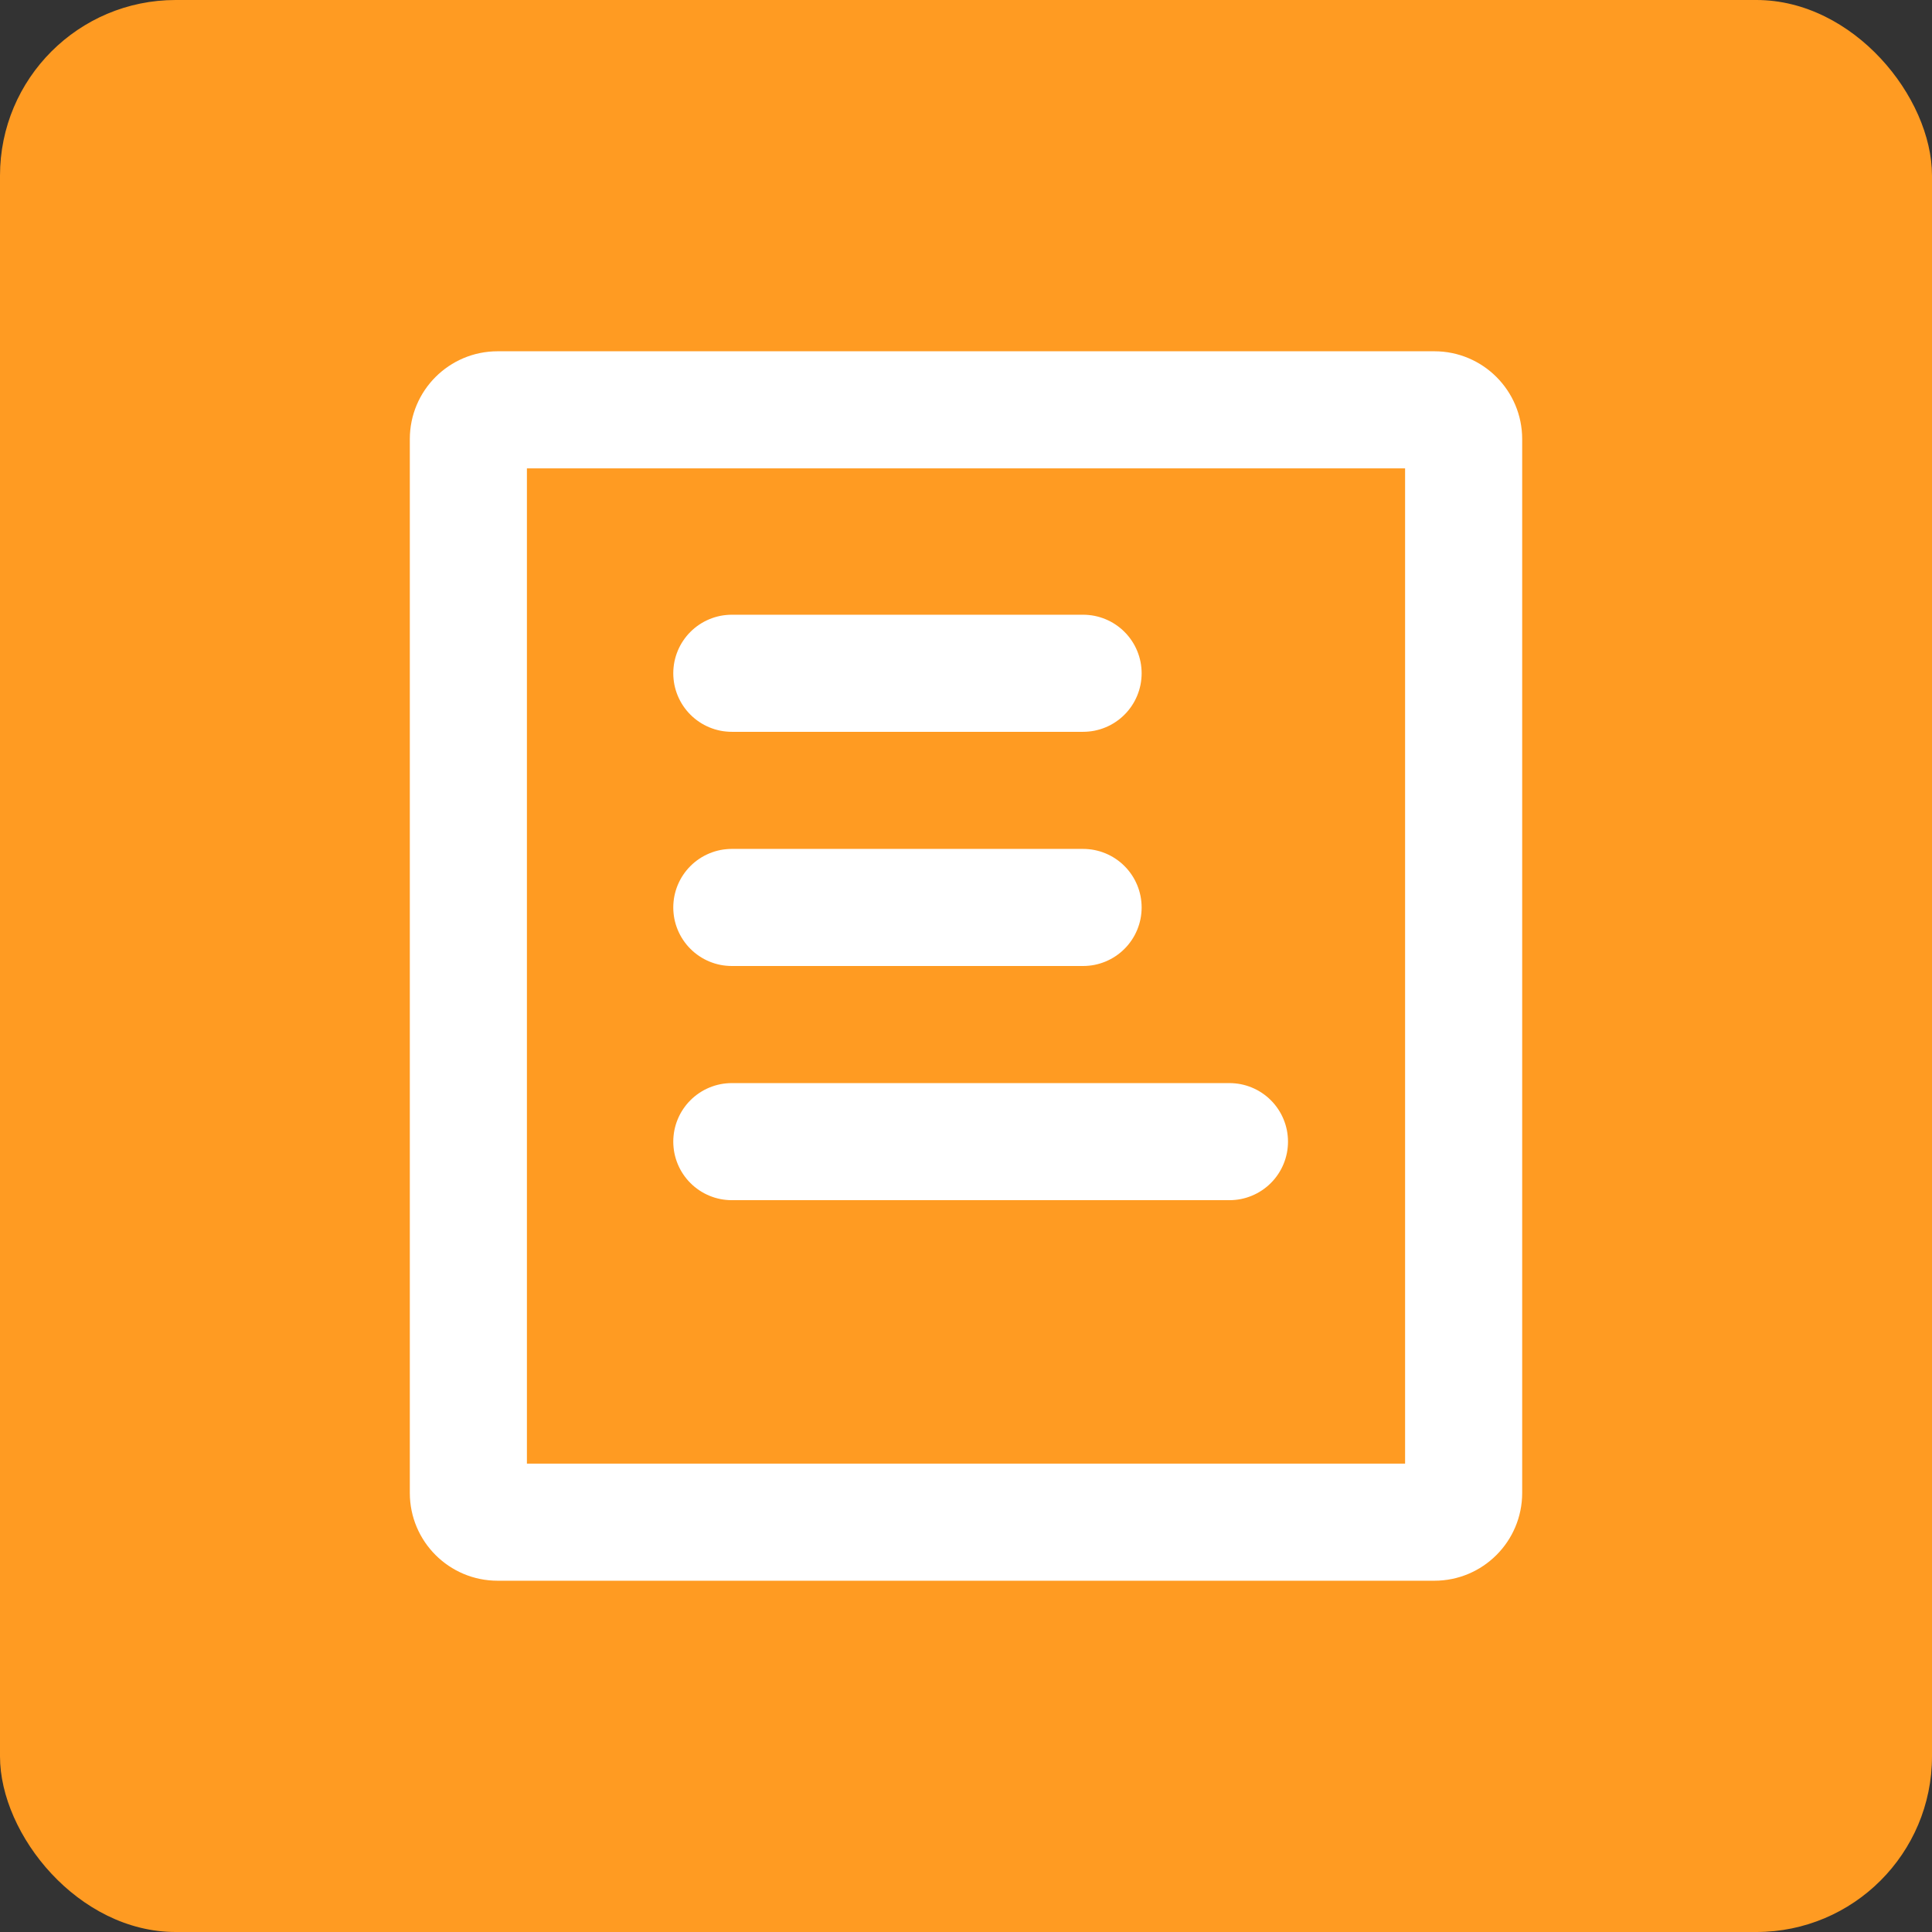
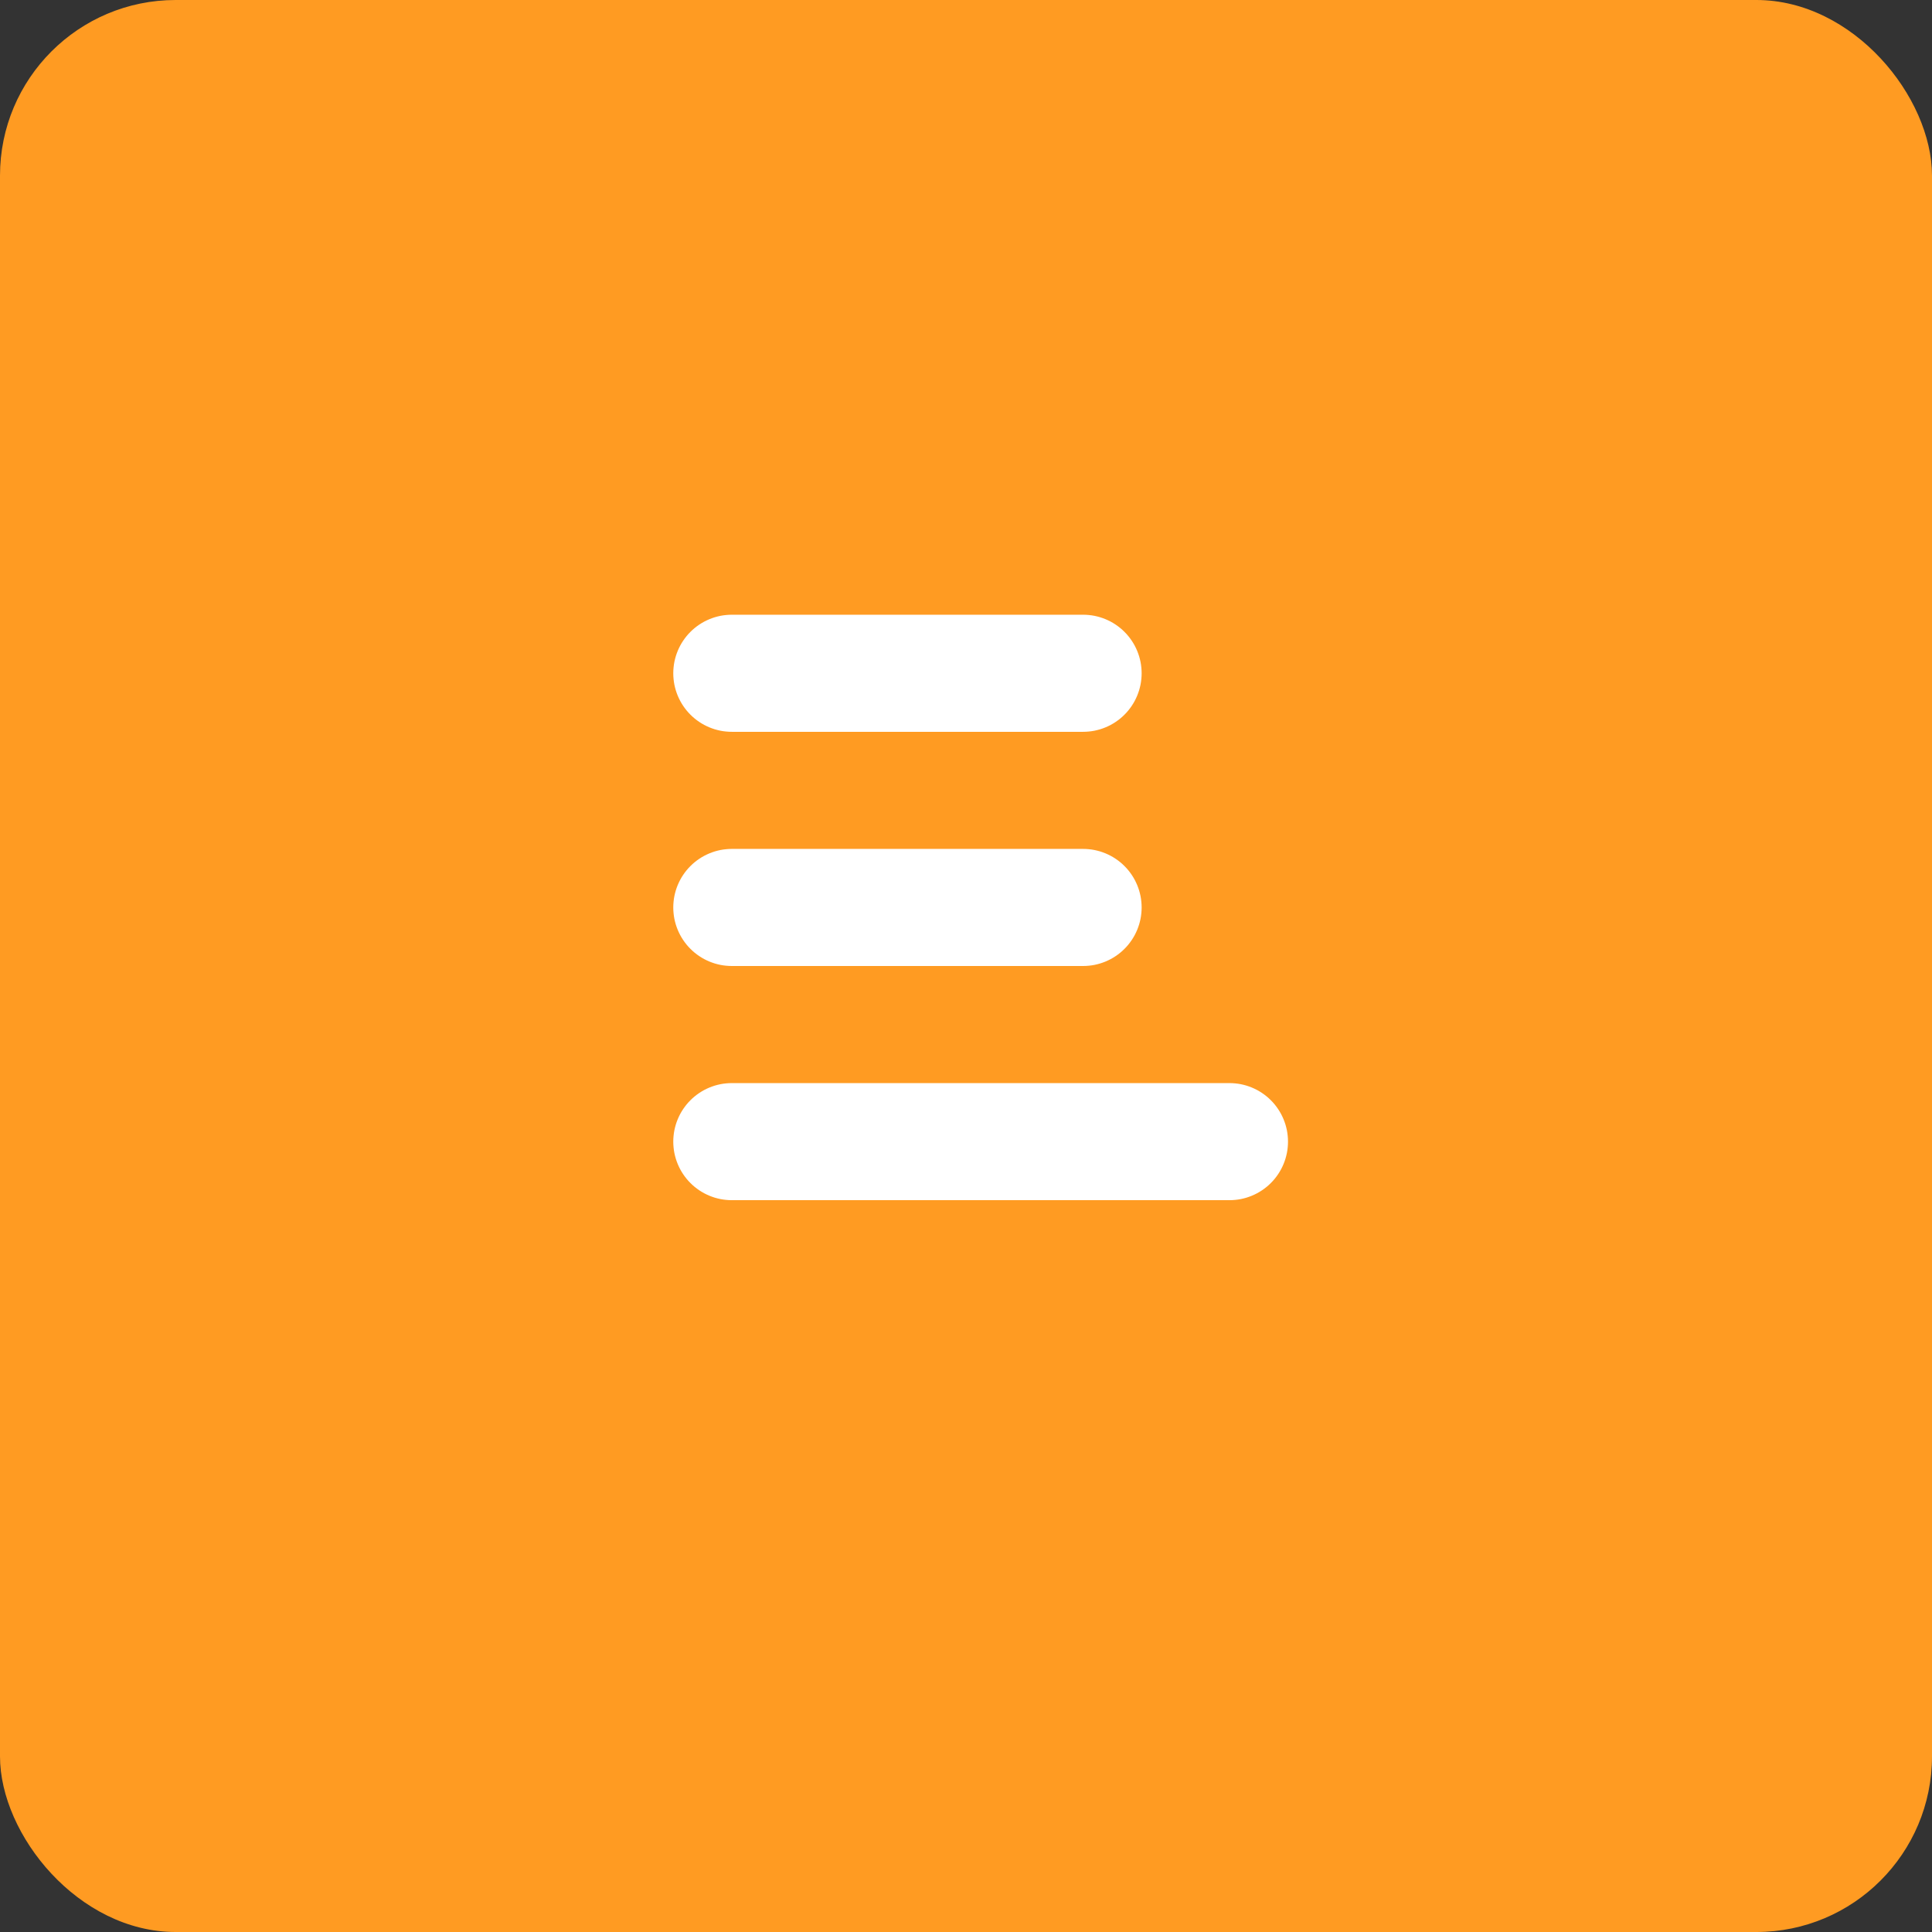
<svg xmlns="http://www.w3.org/2000/svg" fill="none" version="1.1" width="66" height="66" viewBox="0 0 66 66">
  <rect x="0" y="0" width="66" height="66" fill="#333333" stroke="none" />
  <defs>
    <clipPath id="master_svg0_975_05605">
      <rect x="0" y="0" width="66" height="66" rx="0" />
    </clipPath>
  </defs>
  <g clip-path="url(#master_svg0_975_05605)">
    <g>
      <rect x="0" y="0" width="66" height="66" rx="6" fill="#FF9B22" fill-opacity="1" />
    </g>
    <g>
-       <path d="M14,51C14,52.657,15.343,54,17,54L49,54C50.657,54,52,52.657,52,51L52,15C52,13.343,50.657,12,49,12L17,12C15.343,12,14,13.343,14,15L14,51ZM48,50L18,50L18,16L48,16L48,50Z" fill-rule="evenodd" fill="#FFFFFF" fill-opacity="1" />
-     </g>
+       </g>
    <g>
      <path d="M25,21L37,21Q37.098,21,37.196,21.01Q37.294,21.019,37.39,21.038Q37.486,21.058,37.581,21.086Q37.675,21.115,37.765,21.152Q37.856,21.19,37.943,21.236Q38.029,21.282,38.111,21.337Q38.193,21.392,38.269,21.454Q38.345,21.516,38.414,21.586Q38.484,21.655,38.546,21.731Q38.608,21.807,38.663,21.889Q38.718,21.971,38.764,22.057Q38.81,22.144,38.848,22.235Q38.885,22.325,38.914,22.419Q38.942,22.513,38.962,22.61Q38.981,22.706,38.99,22.804Q39,22.902,39,23Q39,23.098,38.99,23.196Q38.981,23.294,38.962,23.39Q38.942,23.487,38.914,23.581Q38.885,23.675,38.848,23.765Q38.81,23.856,38.764,23.943Q38.718,24.029,38.663,24.111Q38.608,24.193,38.546,24.269Q38.484,24.345,38.414,24.414Q38.345,24.484,38.269,24.546Q38.193,24.608,38.111,24.663Q38.029,24.718,37.943,24.764Q37.856,24.81,37.765,24.848Q37.675,24.885,37.581,24.914Q37.486,24.942,37.39,24.962Q37.294,24.981,37.196,24.99Q37.098,25,37,25L25,25Q24.902,25,24.804,24.99Q24.706,24.981,24.61,24.962Q24.513,24.942,24.419,24.914Q24.325,24.885,24.235,24.848Q24.144,24.81,24.057,24.764Q23.971,24.718,23.889,24.663Q23.807,24.608,23.731,24.546Q23.655,24.484,23.586,24.414Q23.516,24.345,23.454,24.269Q23.392,24.193,23.337,24.111Q23.282,24.029,23.236,23.943Q23.19,23.856,23.152,23.765Q23.115,23.675,23.086,23.581Q23.058,23.487,23.038,23.39Q23.019,23.294,23.01,23.196Q23,23.098,23,23Q23,22.902,23.01,22.804Q23.019,22.706,23.038,22.61Q23.058,22.513,23.086,22.419Q23.115,22.325,23.152,22.235Q23.19,22.144,23.236,22.057Q23.282,21.971,23.337,21.889Q23.392,21.807,23.454,21.731Q23.516,21.655,23.586,21.586Q23.655,21.516,23.731,21.454Q23.807,21.392,23.889,21.337Q23.971,21.282,24.057,21.236Q24.144,21.19,24.235,21.152Q24.325,21.115,24.419,21.086Q24.513,21.058,24.61,21.038Q24.706,21.019,24.804,21.01Q24.902,21,25,21Z" fill-rule="evenodd" fill="#FFFFFF" fill-opacity="1" />
    </g>
    <g>
      <path d="M25,29L37,29Q37.098,29,37.196,29.01Q37.294,29.019,37.39,29.038Q37.486,29.058,37.581,29.086Q37.675,29.115,37.765,29.152Q37.856,29.19,37.943,29.236Q38.029,29.282,38.111,29.337Q38.193,29.392,38.269,29.454Q38.345,29.516,38.414,29.586Q38.484,29.655,38.546,29.731Q38.608,29.807,38.663,29.889Q38.718,29.971,38.764,30.057Q38.81,30.144,38.848,30.235Q38.885,30.325,38.914,30.419Q38.942,30.513,38.962,30.61Q38.981,30.706,38.99,30.804Q39,30.902,39,31Q39,31.098,38.99,31.196Q38.981,31.294,38.962,31.39Q38.942,31.487,38.914,31.581Q38.885,31.675,38.848,31.765Q38.81,31.856,38.764,31.943Q38.718,32.029,38.663,32.111Q38.608,32.193,38.546,32.269Q38.484,32.345,38.414,32.414Q38.345,32.484,38.269,32.546Q38.193,32.608,38.111,32.663Q38.029,32.718,37.943,32.764Q37.856,32.81,37.765,32.848Q37.675,32.885,37.581,32.914Q37.486,32.942,37.39,32.962Q37.294,32.981,37.196,32.99Q37.098,33,37,33L25,33Q24.902,33,24.804,32.99Q24.706,32.981,24.61,32.962Q24.513,32.942,24.419,32.914Q24.325,32.885,24.235,32.848Q24.144,32.81,24.057,32.764Q23.971,32.718,23.889,32.663Q23.807,32.608,23.731,32.546Q23.655,32.484,23.586,32.414Q23.516,32.345,23.454,32.269Q23.392,32.193,23.337,32.111Q23.282,32.029,23.236,31.943Q23.19,31.856,23.152,31.765Q23.115,31.675,23.086,31.581Q23.058,31.487,23.038,31.39Q23.019,31.294,23.01,31.196Q23,31.098,23,31Q23,30.902,23.01,30.804Q23.019,30.706,23.038,30.61Q23.058,30.513,23.086,30.419Q23.115,30.325,23.152,30.235Q23.19,30.144,23.236,30.057Q23.282,29.971,23.337,29.889Q23.392,29.807,23.454,29.731Q23.516,29.655,23.586,29.586Q23.655,29.516,23.731,29.454Q23.807,29.392,23.889,29.337Q23.971,29.282,24.057,29.236Q24.144,29.19,24.235,29.152Q24.325,29.115,24.419,29.086Q24.513,29.058,24.61,29.038Q24.706,29.019,24.804,29.01Q24.902,29,25,29Z" fill-rule="evenodd" fill="#FFFFFF" fill-opacity="1" />
    </g>
    <g>
      <path d="M25,37L42,37Q42.098,37,42.196,37.01Q42.294,37.019,42.39,37.038Q42.486,37.058,42.581,37.086Q42.675,37.115,42.765,37.152Q42.856,37.19,42.943,37.236Q43.029,37.282,43.111,37.337Q43.193,37.392,43.269,37.454Q43.345,37.516,43.414,37.586Q43.484,37.655,43.546,37.731Q43.608,37.807,43.663,37.889Q43.718,37.971,43.764,38.057Q43.81,38.144,43.848,38.235Q43.885,38.325,43.914,38.419Q43.942,38.513,43.962,38.61Q43.981,38.706,43.99,38.804Q44,38.902,44,39Q44,39.098,43.99,39.196Q43.981,39.294,43.962,39.39Q43.942,39.487,43.914,39.581Q43.885,39.675,43.848,39.765Q43.81,39.856,43.764,39.943Q43.718,40.029,43.663,40.111Q43.608,40.193,43.546,40.269Q43.484,40.345,43.414,40.414Q43.345,40.484,43.269,40.546Q43.193,40.608,43.111,40.663Q43.029,40.718,42.943,40.764Q42.856,40.81,42.765,40.848Q42.675,40.885,42.581,40.914Q42.486,40.942,42.39,40.962Q42.294,40.981,42.196,40.99Q42.098,41,42,41L25,41Q24.902,41,24.804,40.99Q24.706,40.981,24.61,40.962Q24.513,40.942,24.419,40.914Q24.325,40.885,24.235,40.848Q24.144,40.81,24.057,40.764Q23.971,40.718,23.889,40.663Q23.807,40.608,23.731,40.546Q23.655,40.484,23.586,40.414Q23.516,40.345,23.454,40.269Q23.392,40.193,23.337,40.111Q23.282,40.029,23.236,39.943Q23.19,39.856,23.152,39.765Q23.115,39.675,23.086,39.581Q23.058,39.487,23.038,39.39Q23.019,39.294,23.01,39.196Q23,39.098,23,39Q23,38.902,23.01,38.804Q23.019,38.706,23.038,38.61Q23.058,38.513,23.086,38.419Q23.115,38.325,23.152,38.235Q23.19,38.144,23.236,38.057Q23.282,37.971,23.337,37.889Q23.392,37.807,23.454,37.731Q23.516,37.655,23.586,37.586Q23.655,37.516,23.731,37.454Q23.807,37.392,23.889,37.337Q23.971,37.282,24.057,37.236Q24.144,37.19,24.235,37.152Q24.325,37.115,24.419,37.086Q24.513,37.058,24.61,37.038Q24.706,37.019,24.804,37.01Q24.902,37,25,37Z" fill-rule="evenodd" fill="#FFFFFF" fill-opacity="1" />
    </g>
  </g>
</svg>